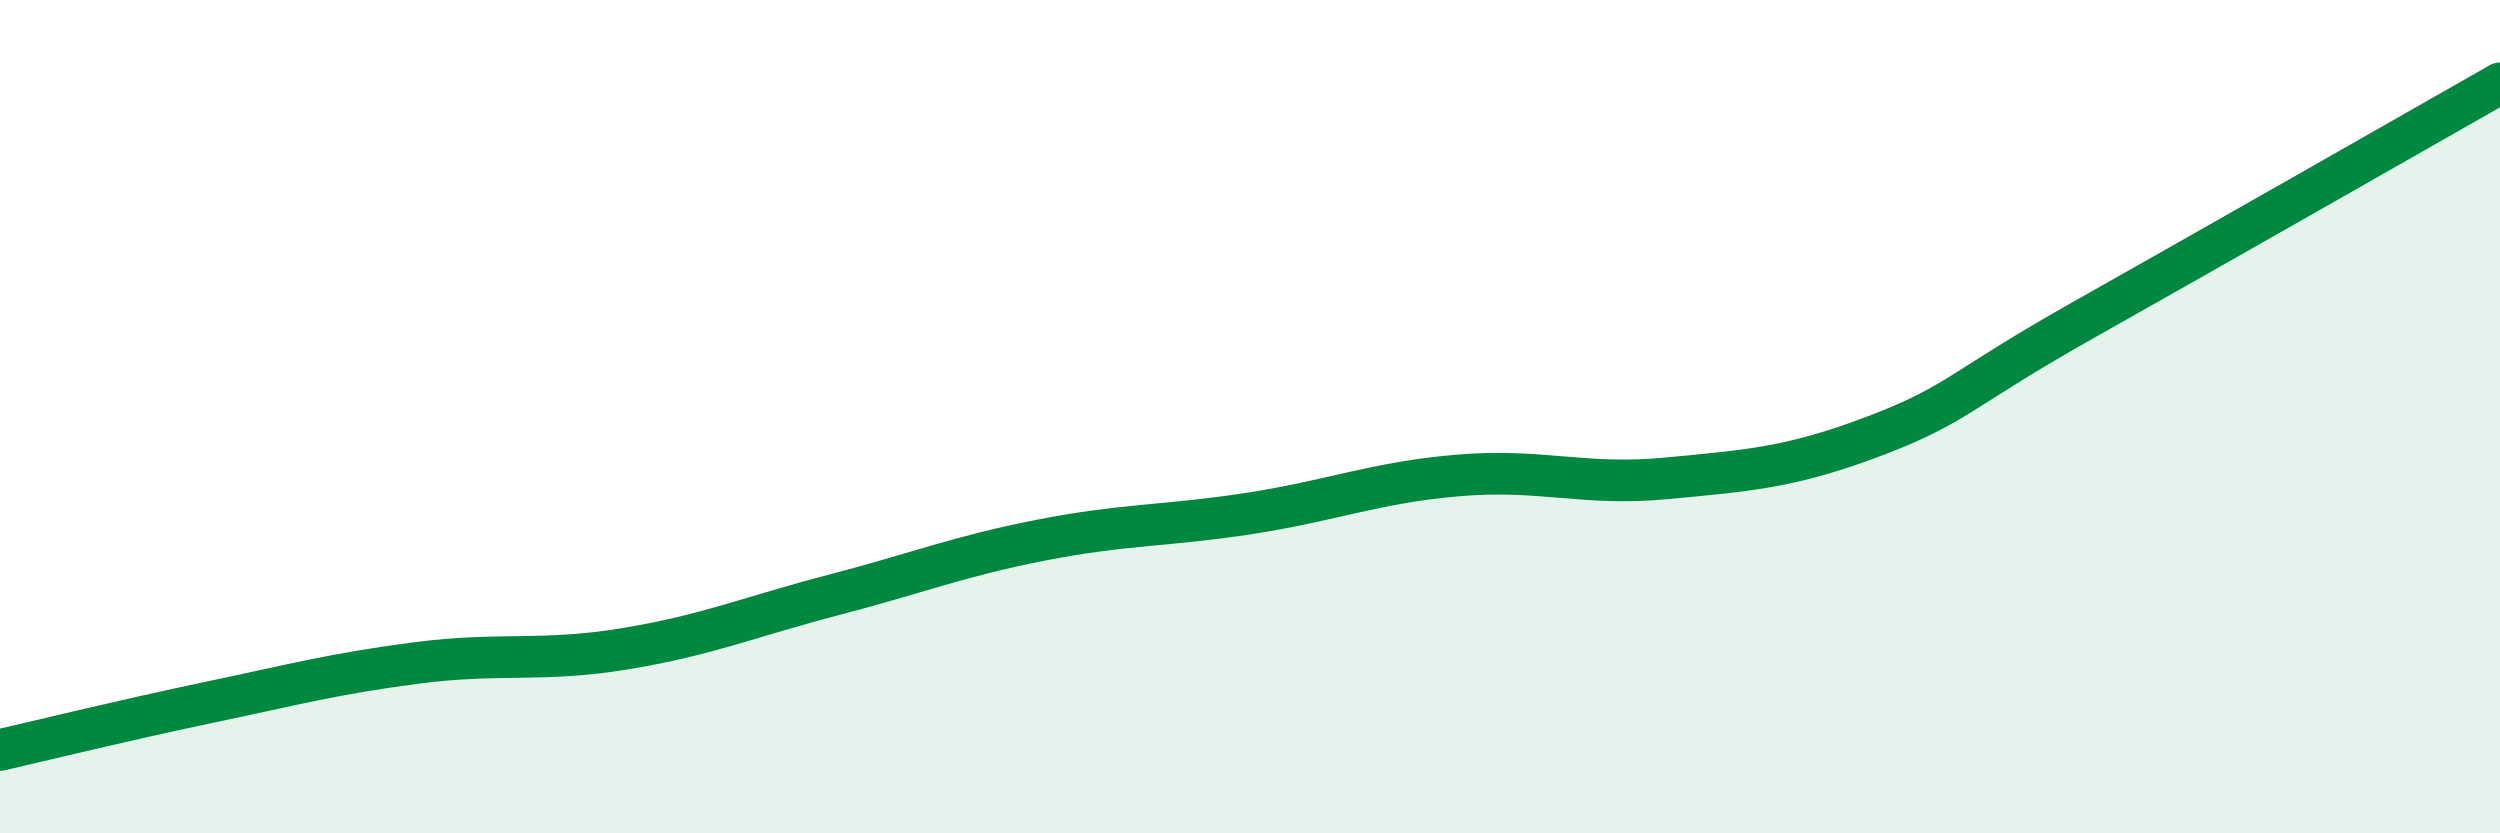
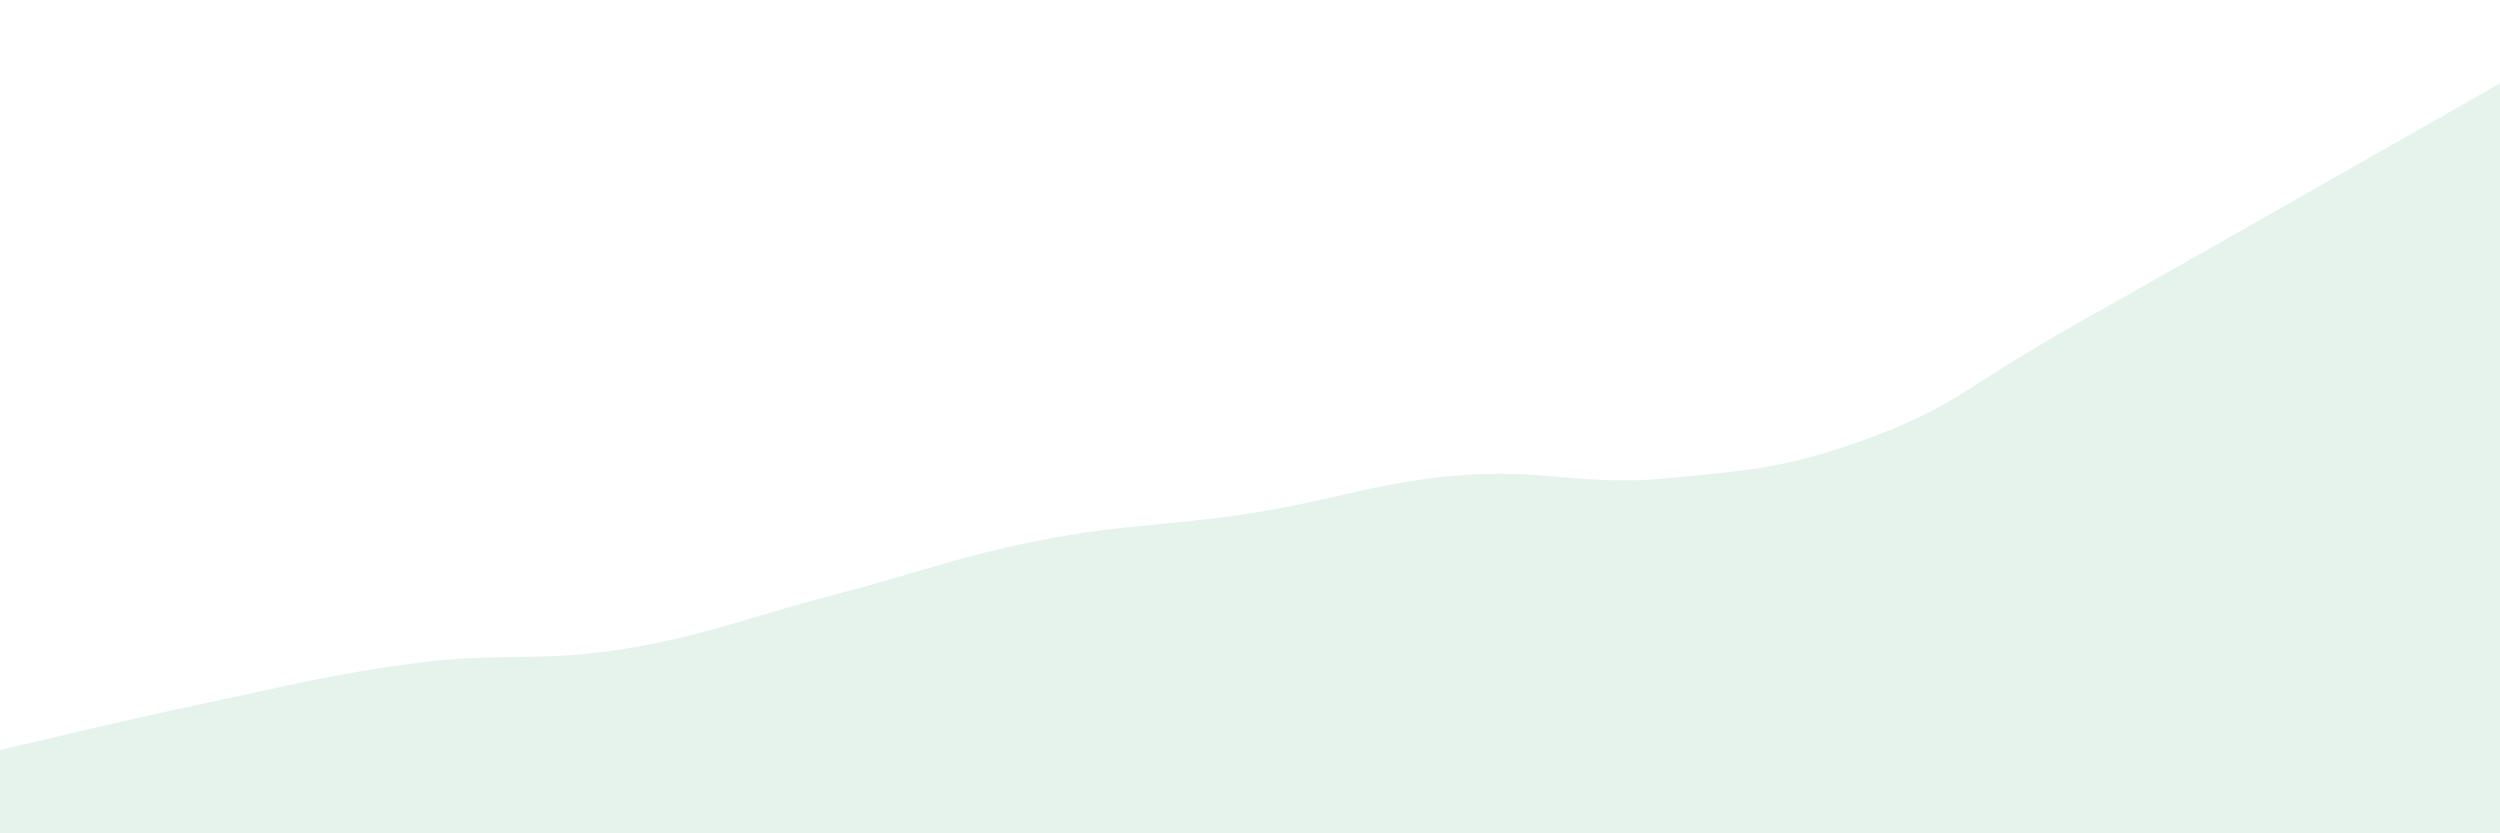
<svg xmlns="http://www.w3.org/2000/svg" width="60" height="20" viewBox="0 0 60 20">
  <path d="M 0,18 C 1,17.77 3,17.28 5,16.86 C 7,16.44 8,16.17 10,15.91 C 12,15.65 13,15.9 15,15.57 C 17,15.24 18,14.8 20,14.28 C 22,13.76 23,13.35 25,12.96 C 27,12.57 28,12.63 30,12.32 C 32,12.01 33,11.58 35,11.41 C 37,11.24 38,11.67 40,11.48 C 42,11.29 43,11.22 45,10.46 C 47,9.7 47,9.37 50,7.68 C 53,5.99 58,3.14 60,2L60 20L0 20Z" fill="#008740" opacity="0.1" stroke-linecap="round" stroke-linejoin="round" />
-   <path d="M 0,18 C 1,17.77 3,17.28 5,16.86 C 7,16.44 8,16.17 10,15.91 C 12,15.65 13,15.9 15,15.57 C 17,15.24 18,14.8 20,14.28 C 22,13.76 23,13.35 25,12.96 C 27,12.57 28,12.63 30,12.32 C 32,12.01 33,11.58 35,11.41 C 37,11.24 38,11.67 40,11.48 C 42,11.29 43,11.22 45,10.46 C 47,9.7 47,9.37 50,7.68 C 53,5.99 58,3.14 60,2" stroke="#008740" stroke-width="1" fill="none" stroke-linecap="round" stroke-linejoin="round" />
</svg>